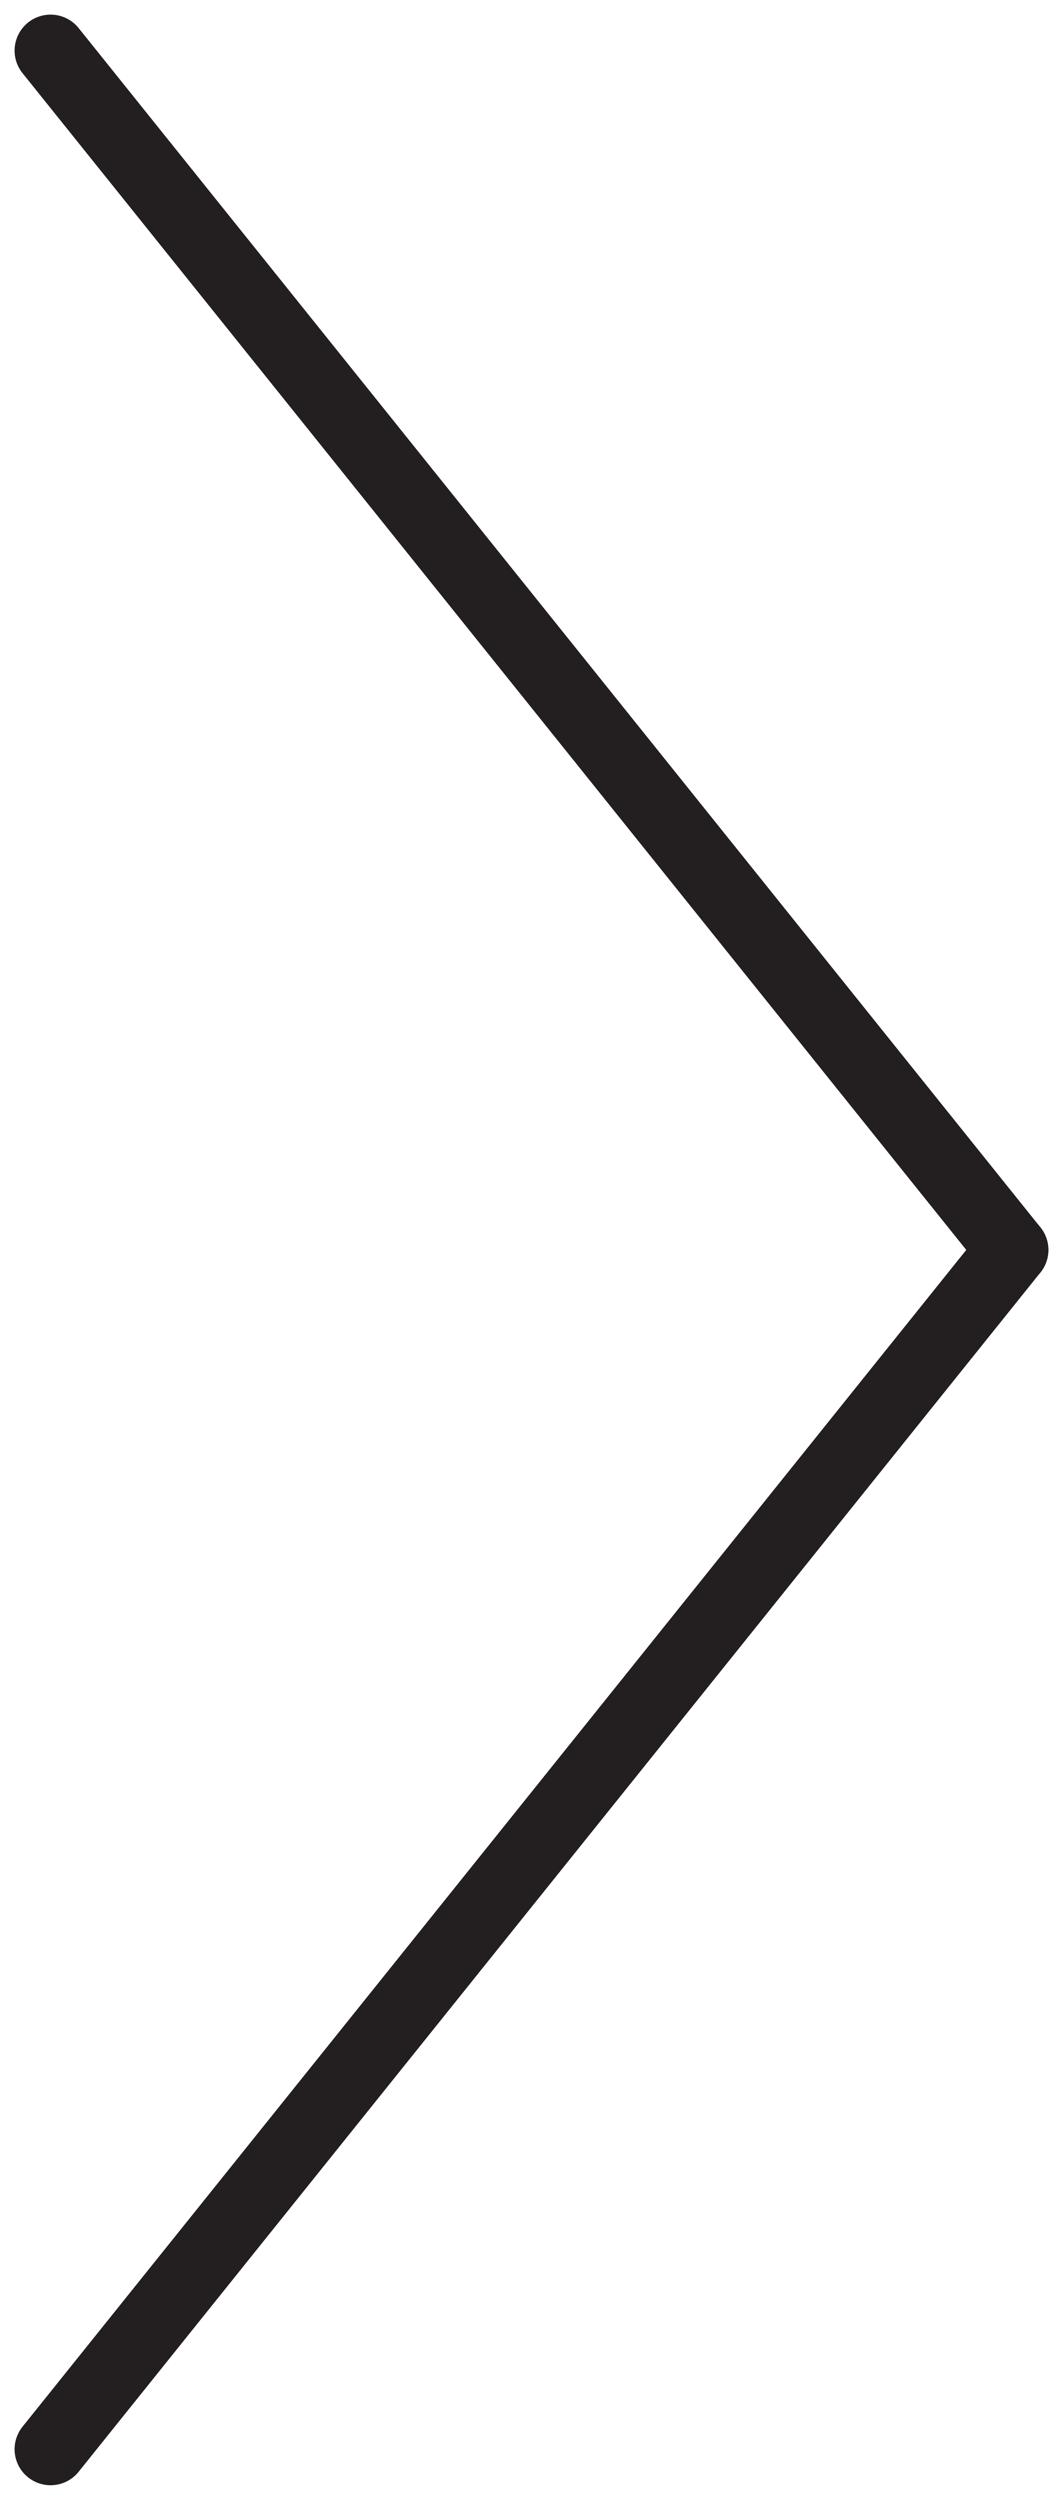
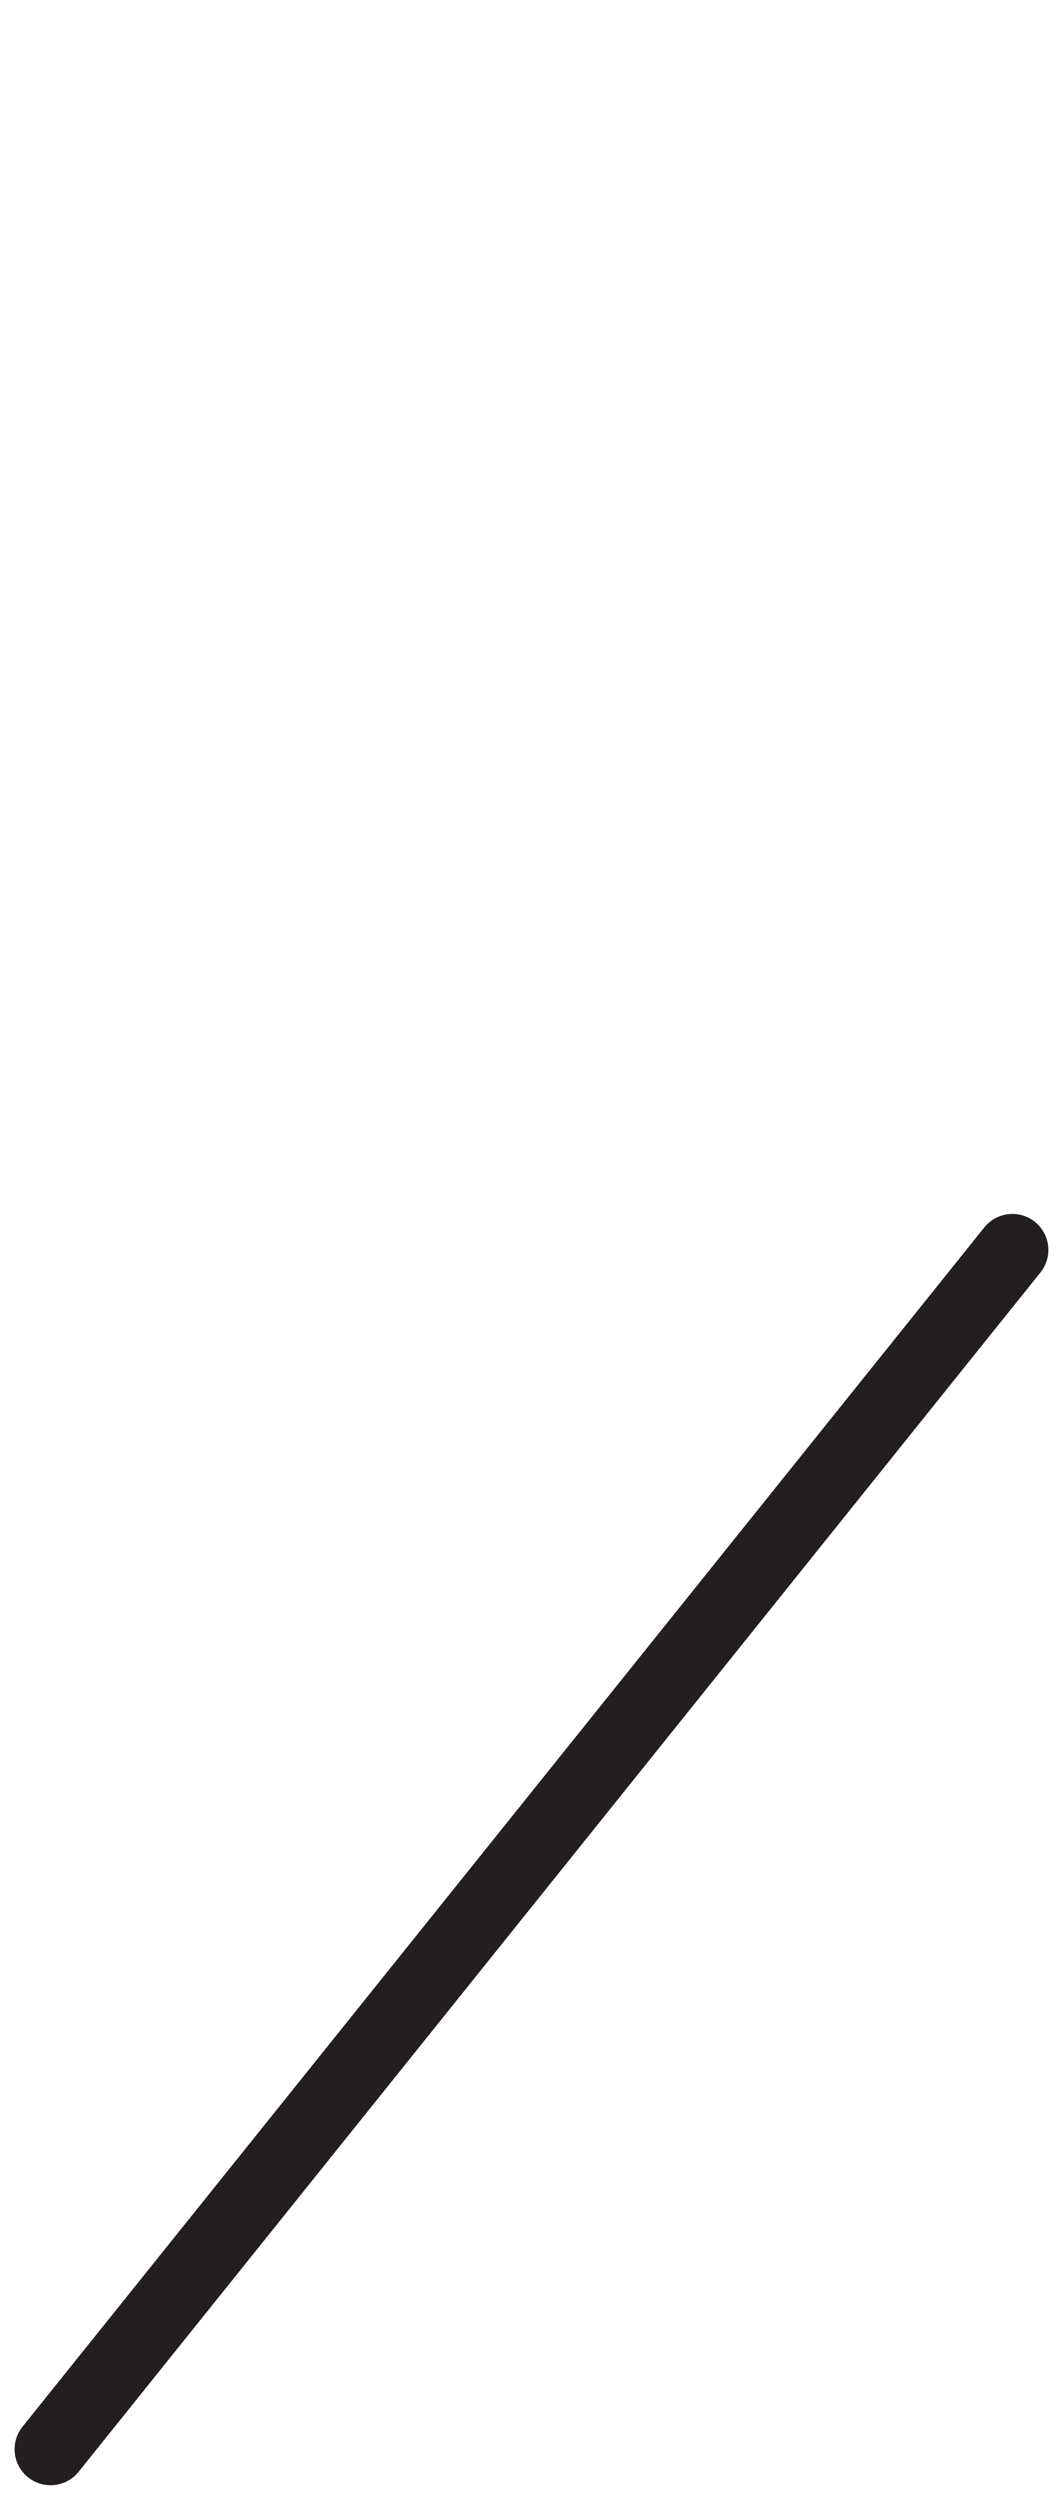
<svg xmlns="http://www.w3.org/2000/svg" version="1.1" id="Layer_1" x="0px" y="0px" width="44.311px" height="104.176px" viewBox="0 0 44.311 104.176" enable-background="new 0 0 44.311 104.176" xml:space="preserve">
  <g id="Grupo_56" transform="translate(2.108 2.109)">
-     <line id="Linha_1" fill="none" stroke="#231F20" stroke-width="3" stroke-linecap="round" x1="0" y1="0" x2="40.093" y2="49.98" />
    <line id="Linha_2" fill="none" stroke="#231F20" stroke-width="3" stroke-linecap="round" x1="0" y1="99.96" x2="40.093" y2="49.98" />
  </g>
</svg>